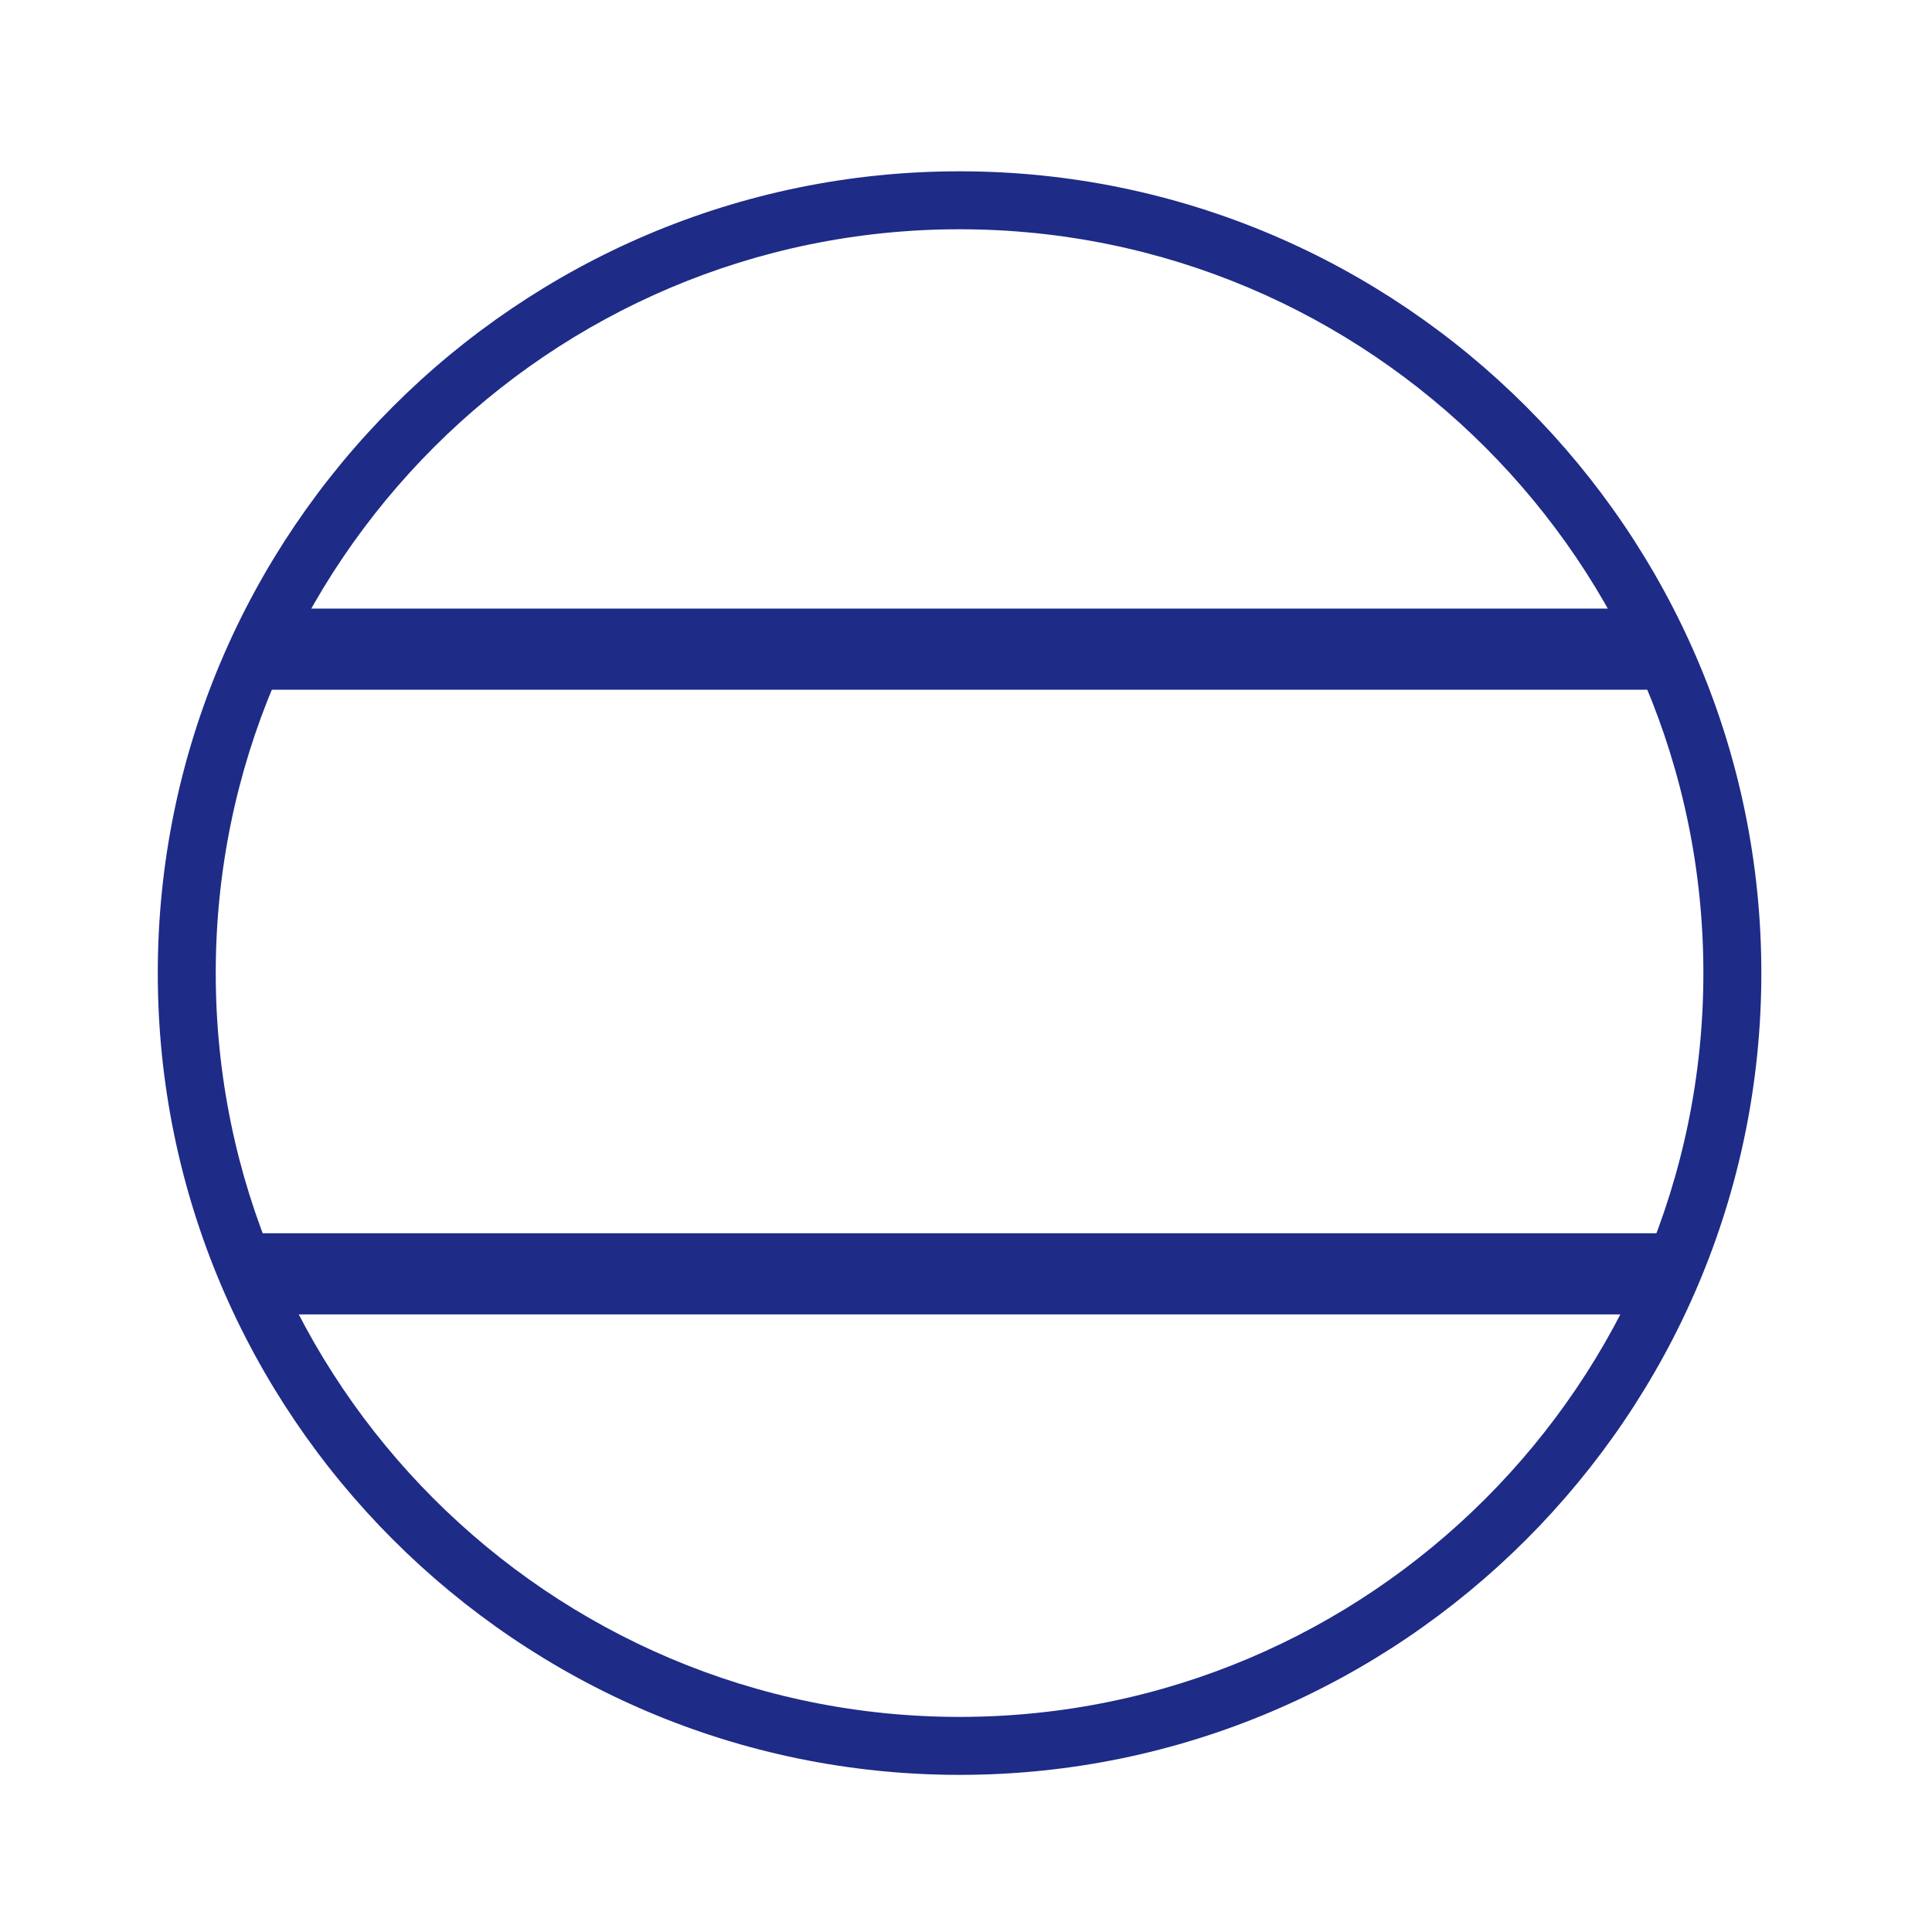
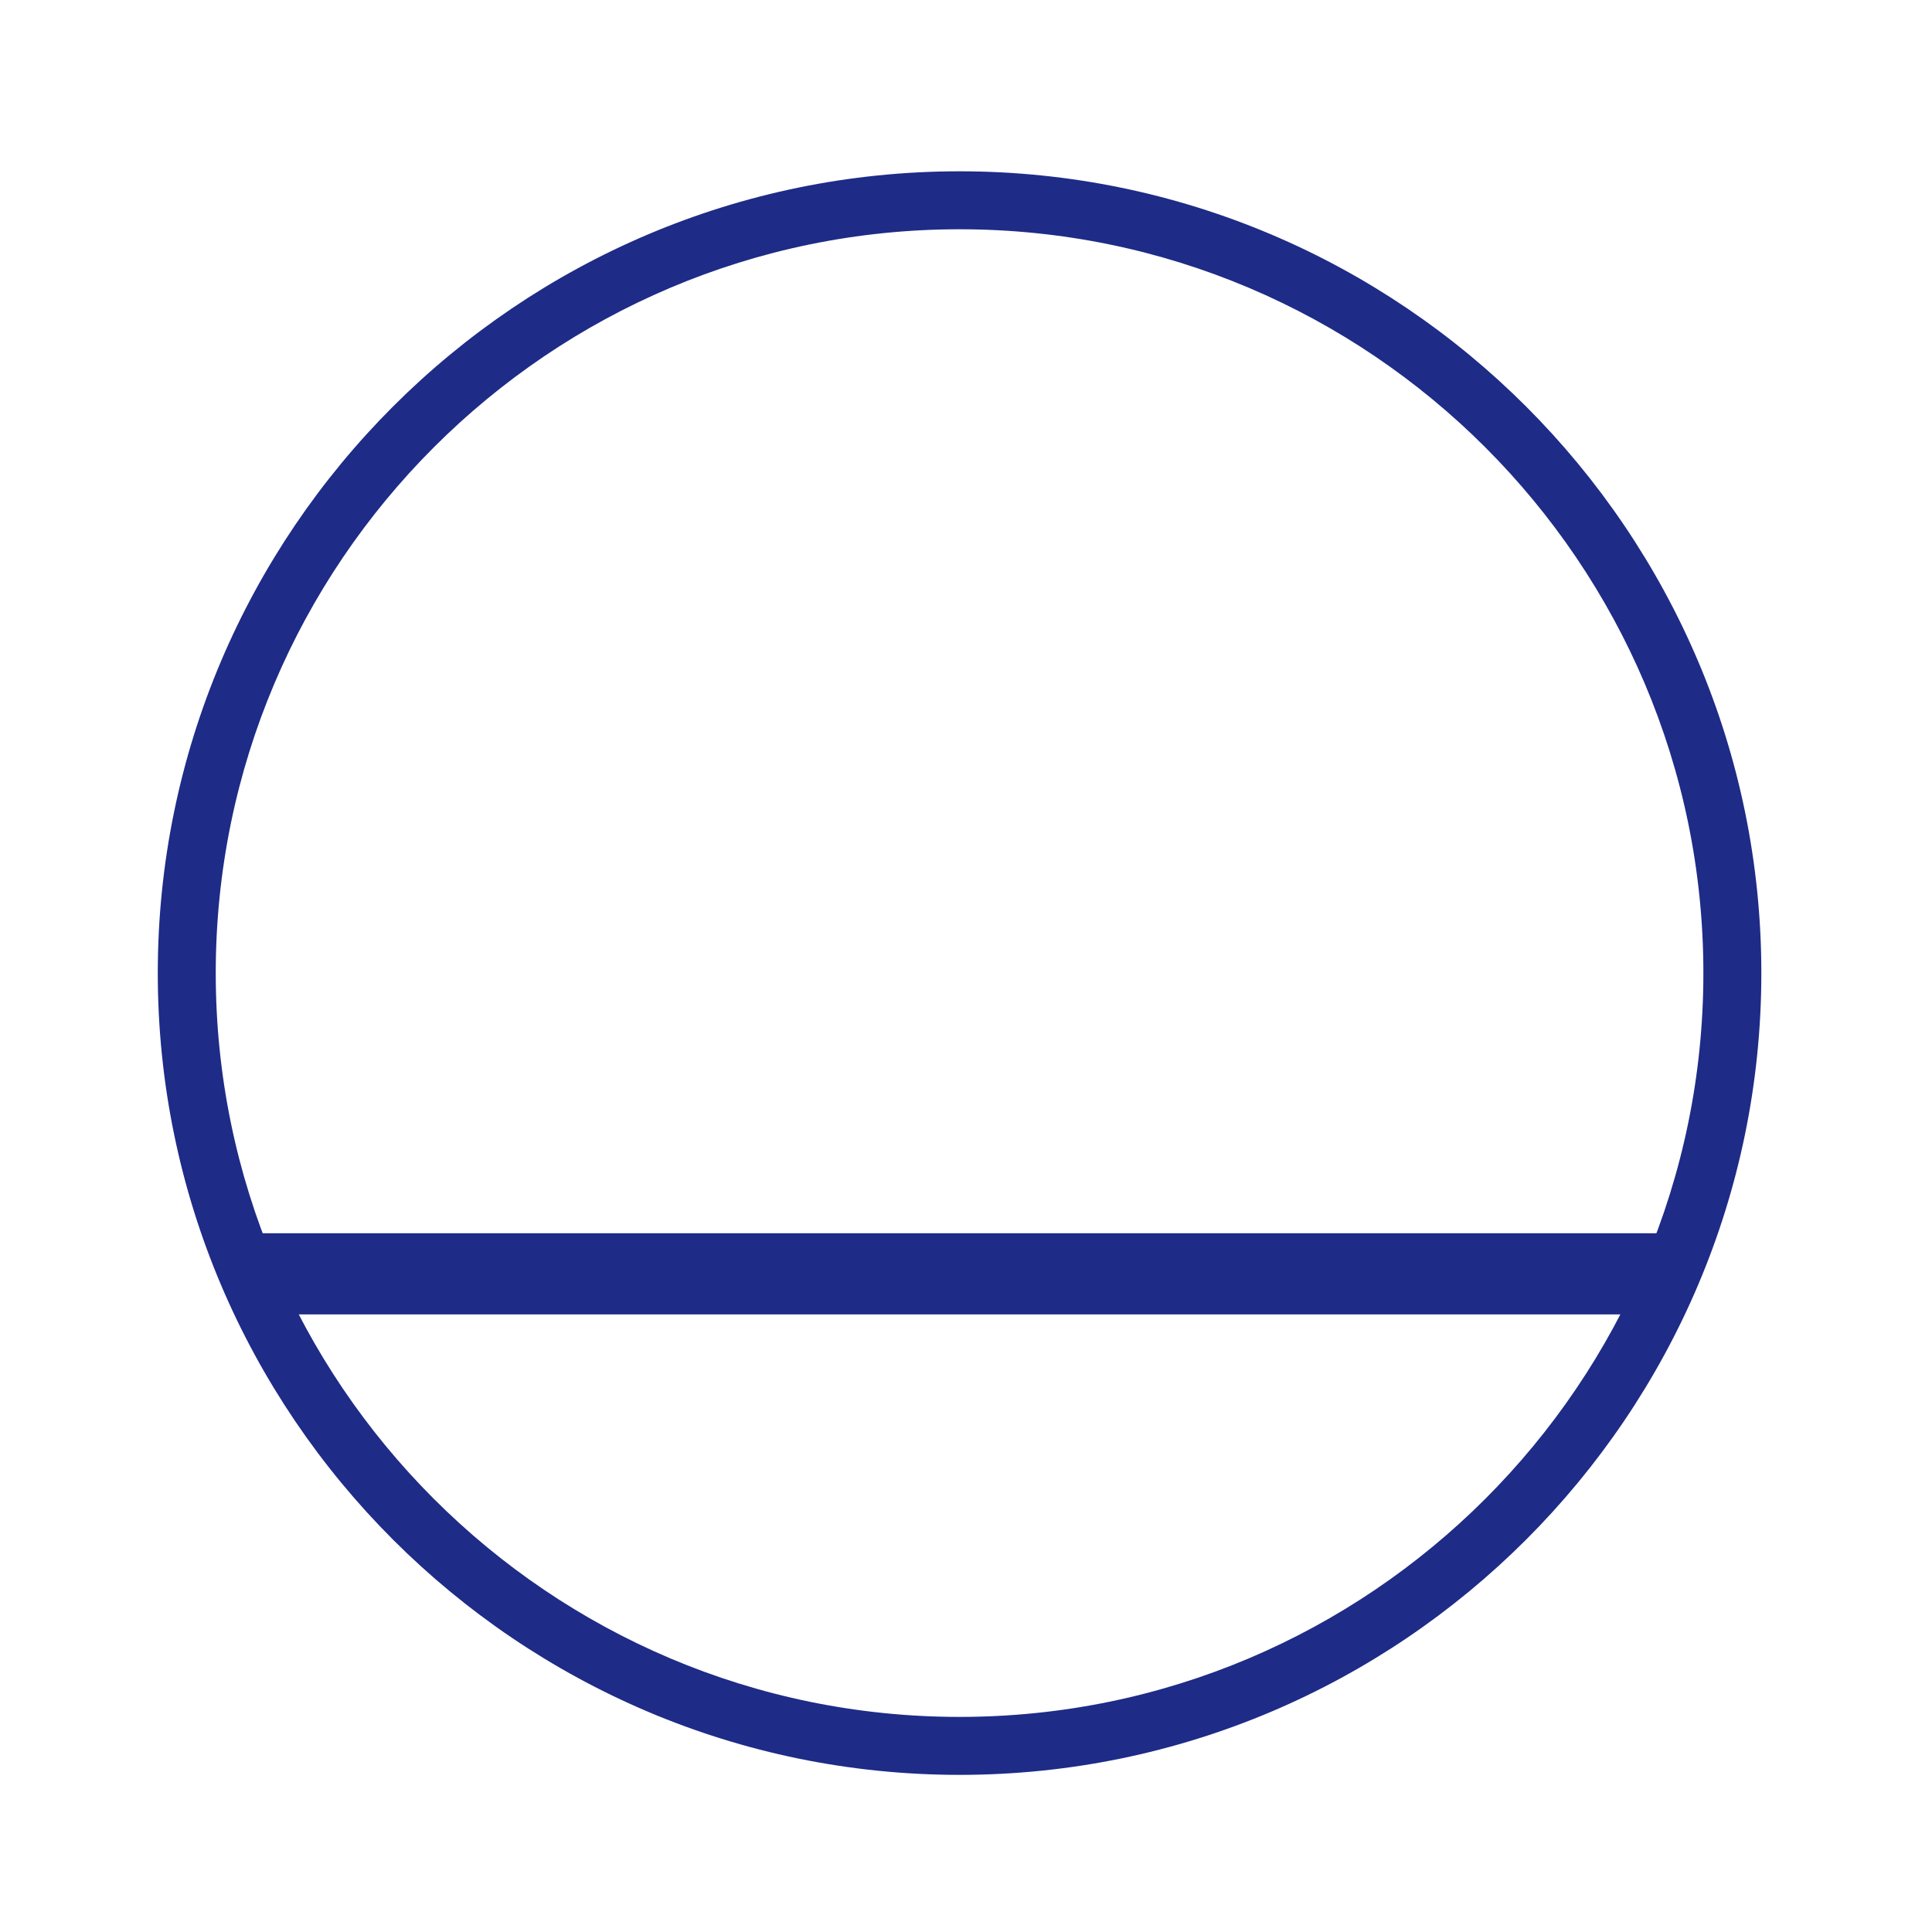
<svg xmlns="http://www.w3.org/2000/svg" id="a" data-name="Large Preview" width="300" height="300" viewBox="0 0 300 300">
  <path id="b" data-name="SVGID" d="M149,26.6c68.6,0,124.5,55.9,124.5,124.5s-55.9,124.5-124.5,124.5S24.5,219.7,24.5,151.1,80.4,26.6,149,26.6ZM149,266.6c63.7,0,115.5-51.8,115.5-115.5s-51.8-115.5-115.5-115.5-115.5,51.8-115.5,115.5,51.8,115.5,115.5,115.5Z" fill="#1e2b87" stroke-width="0" />
  <rect x="36.65" y="191.5" width="222.67" height="12.6" fill="#1e2b87" stroke-width="0" />
-   <rect x="38.32" y="94.5" width="221" height="12.6" fill="#1e2b87" stroke-width="0" />
</svg>